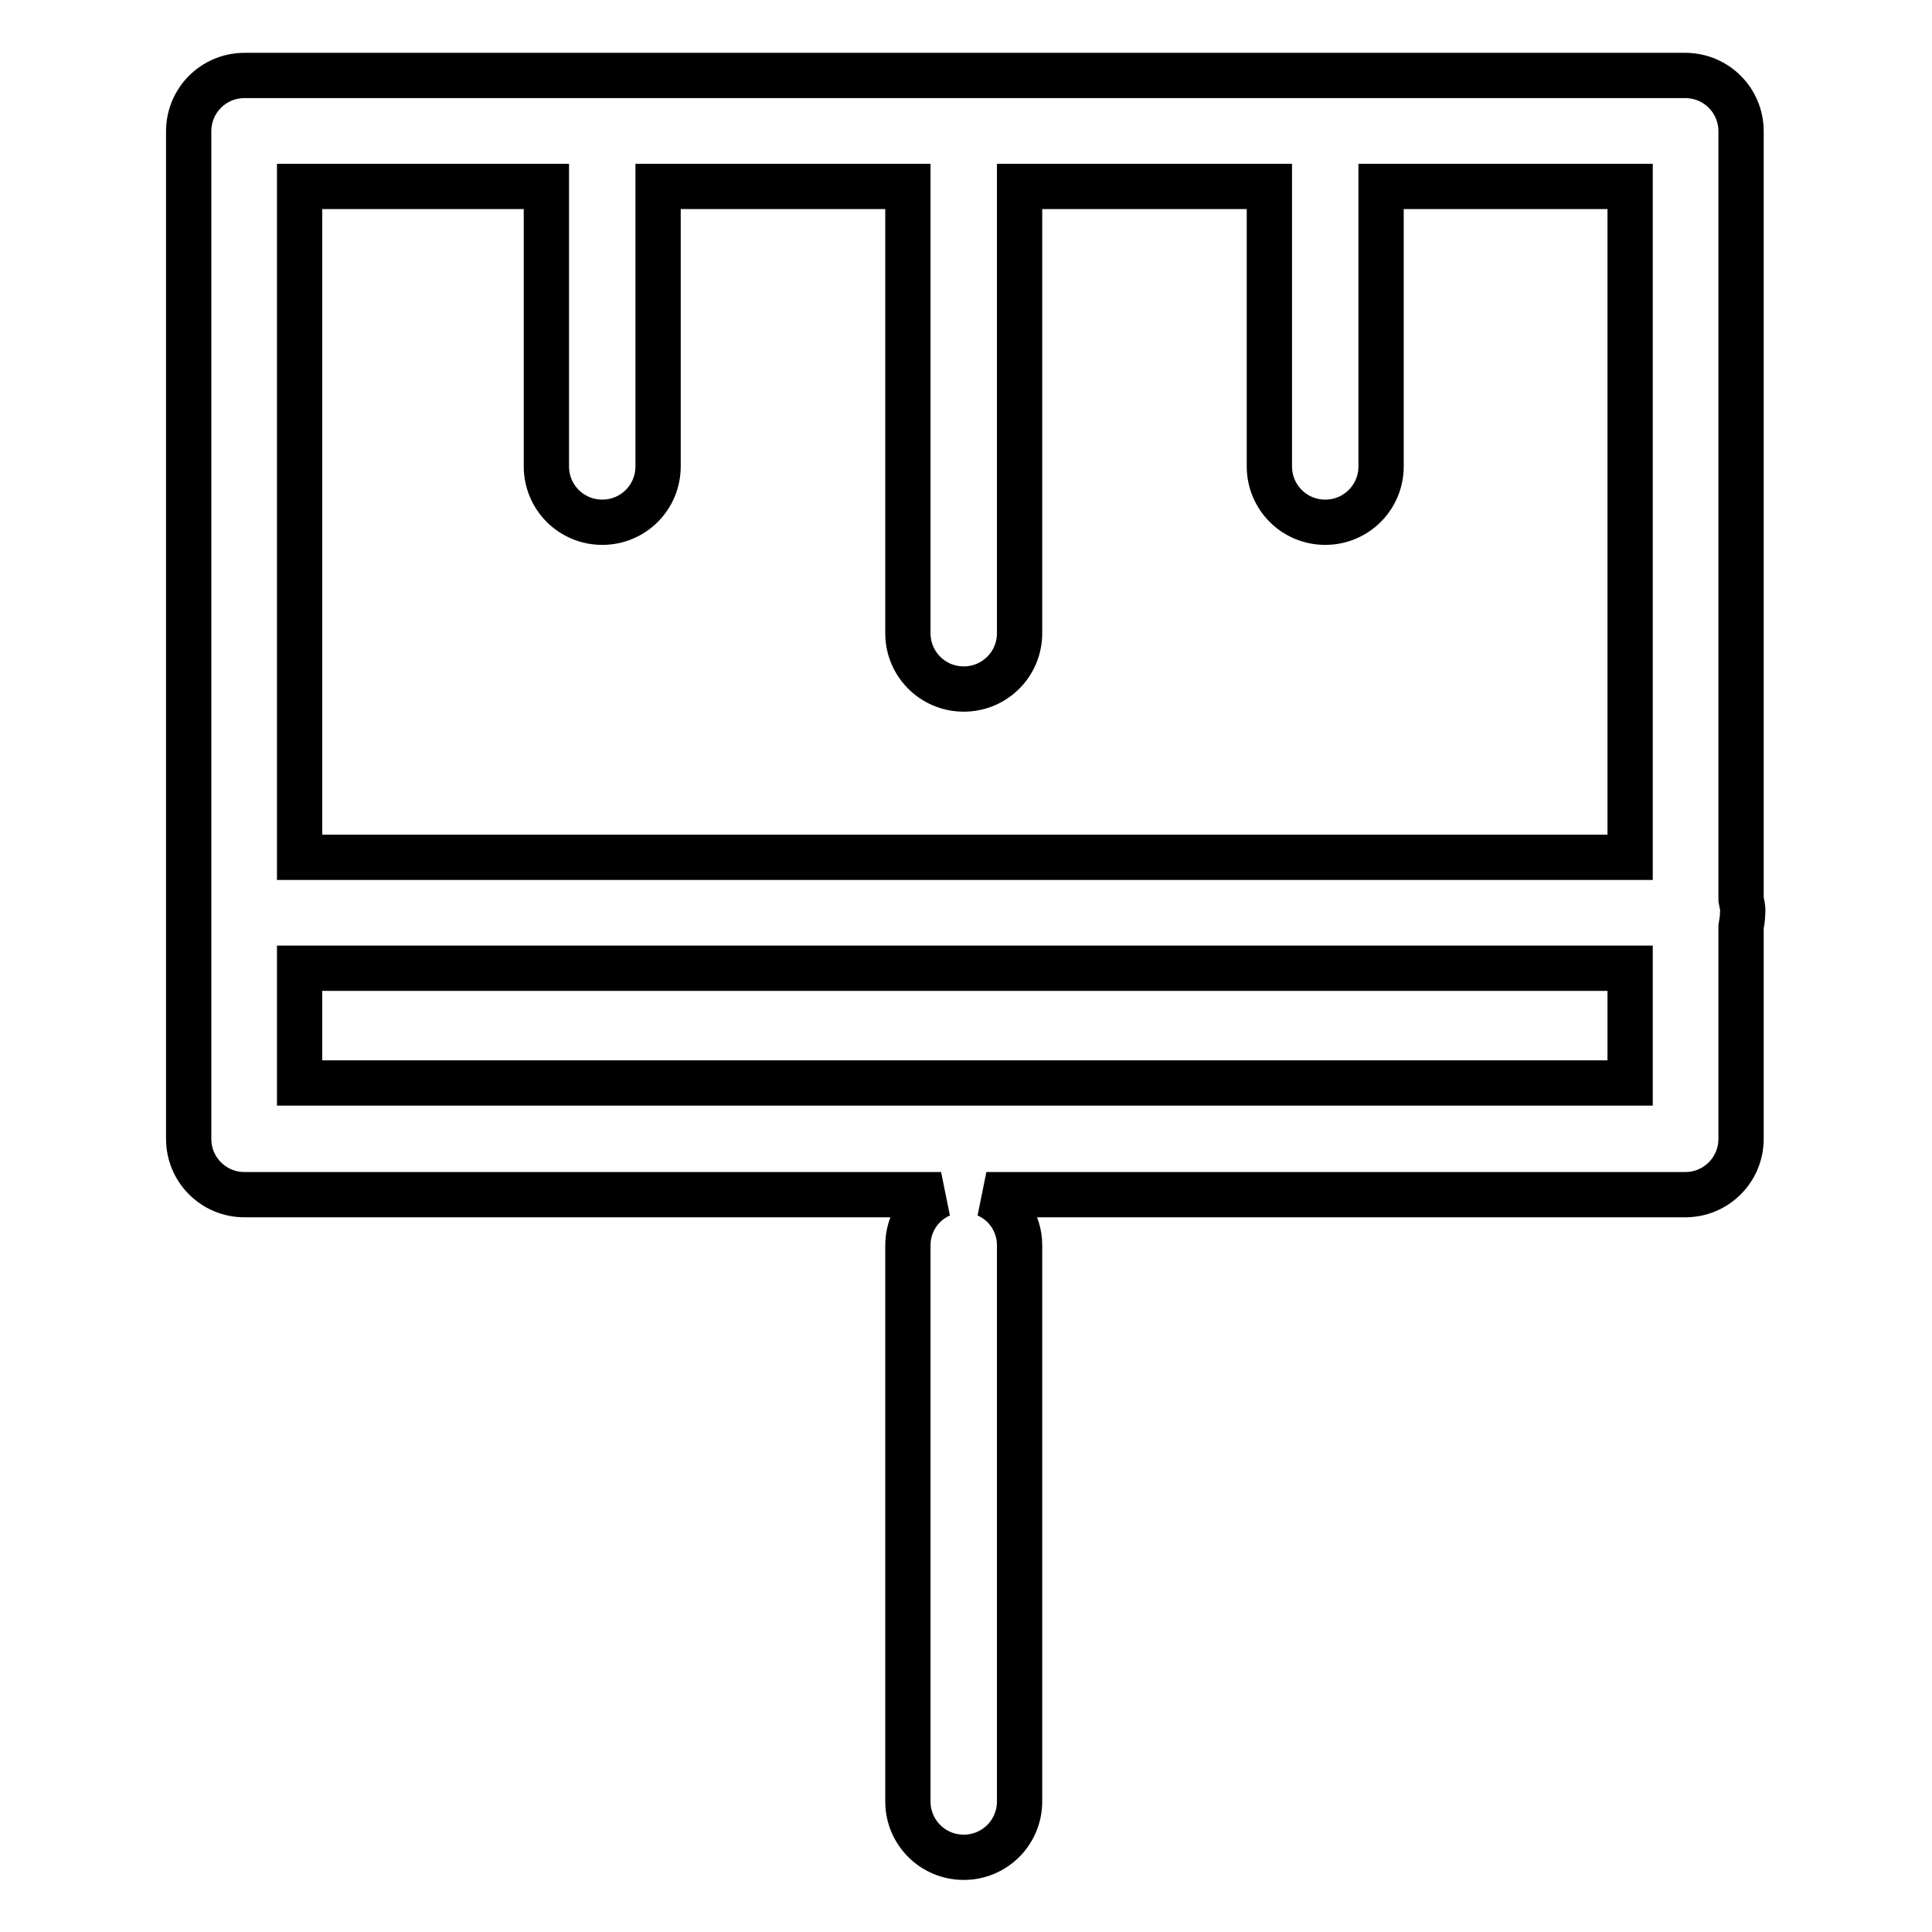
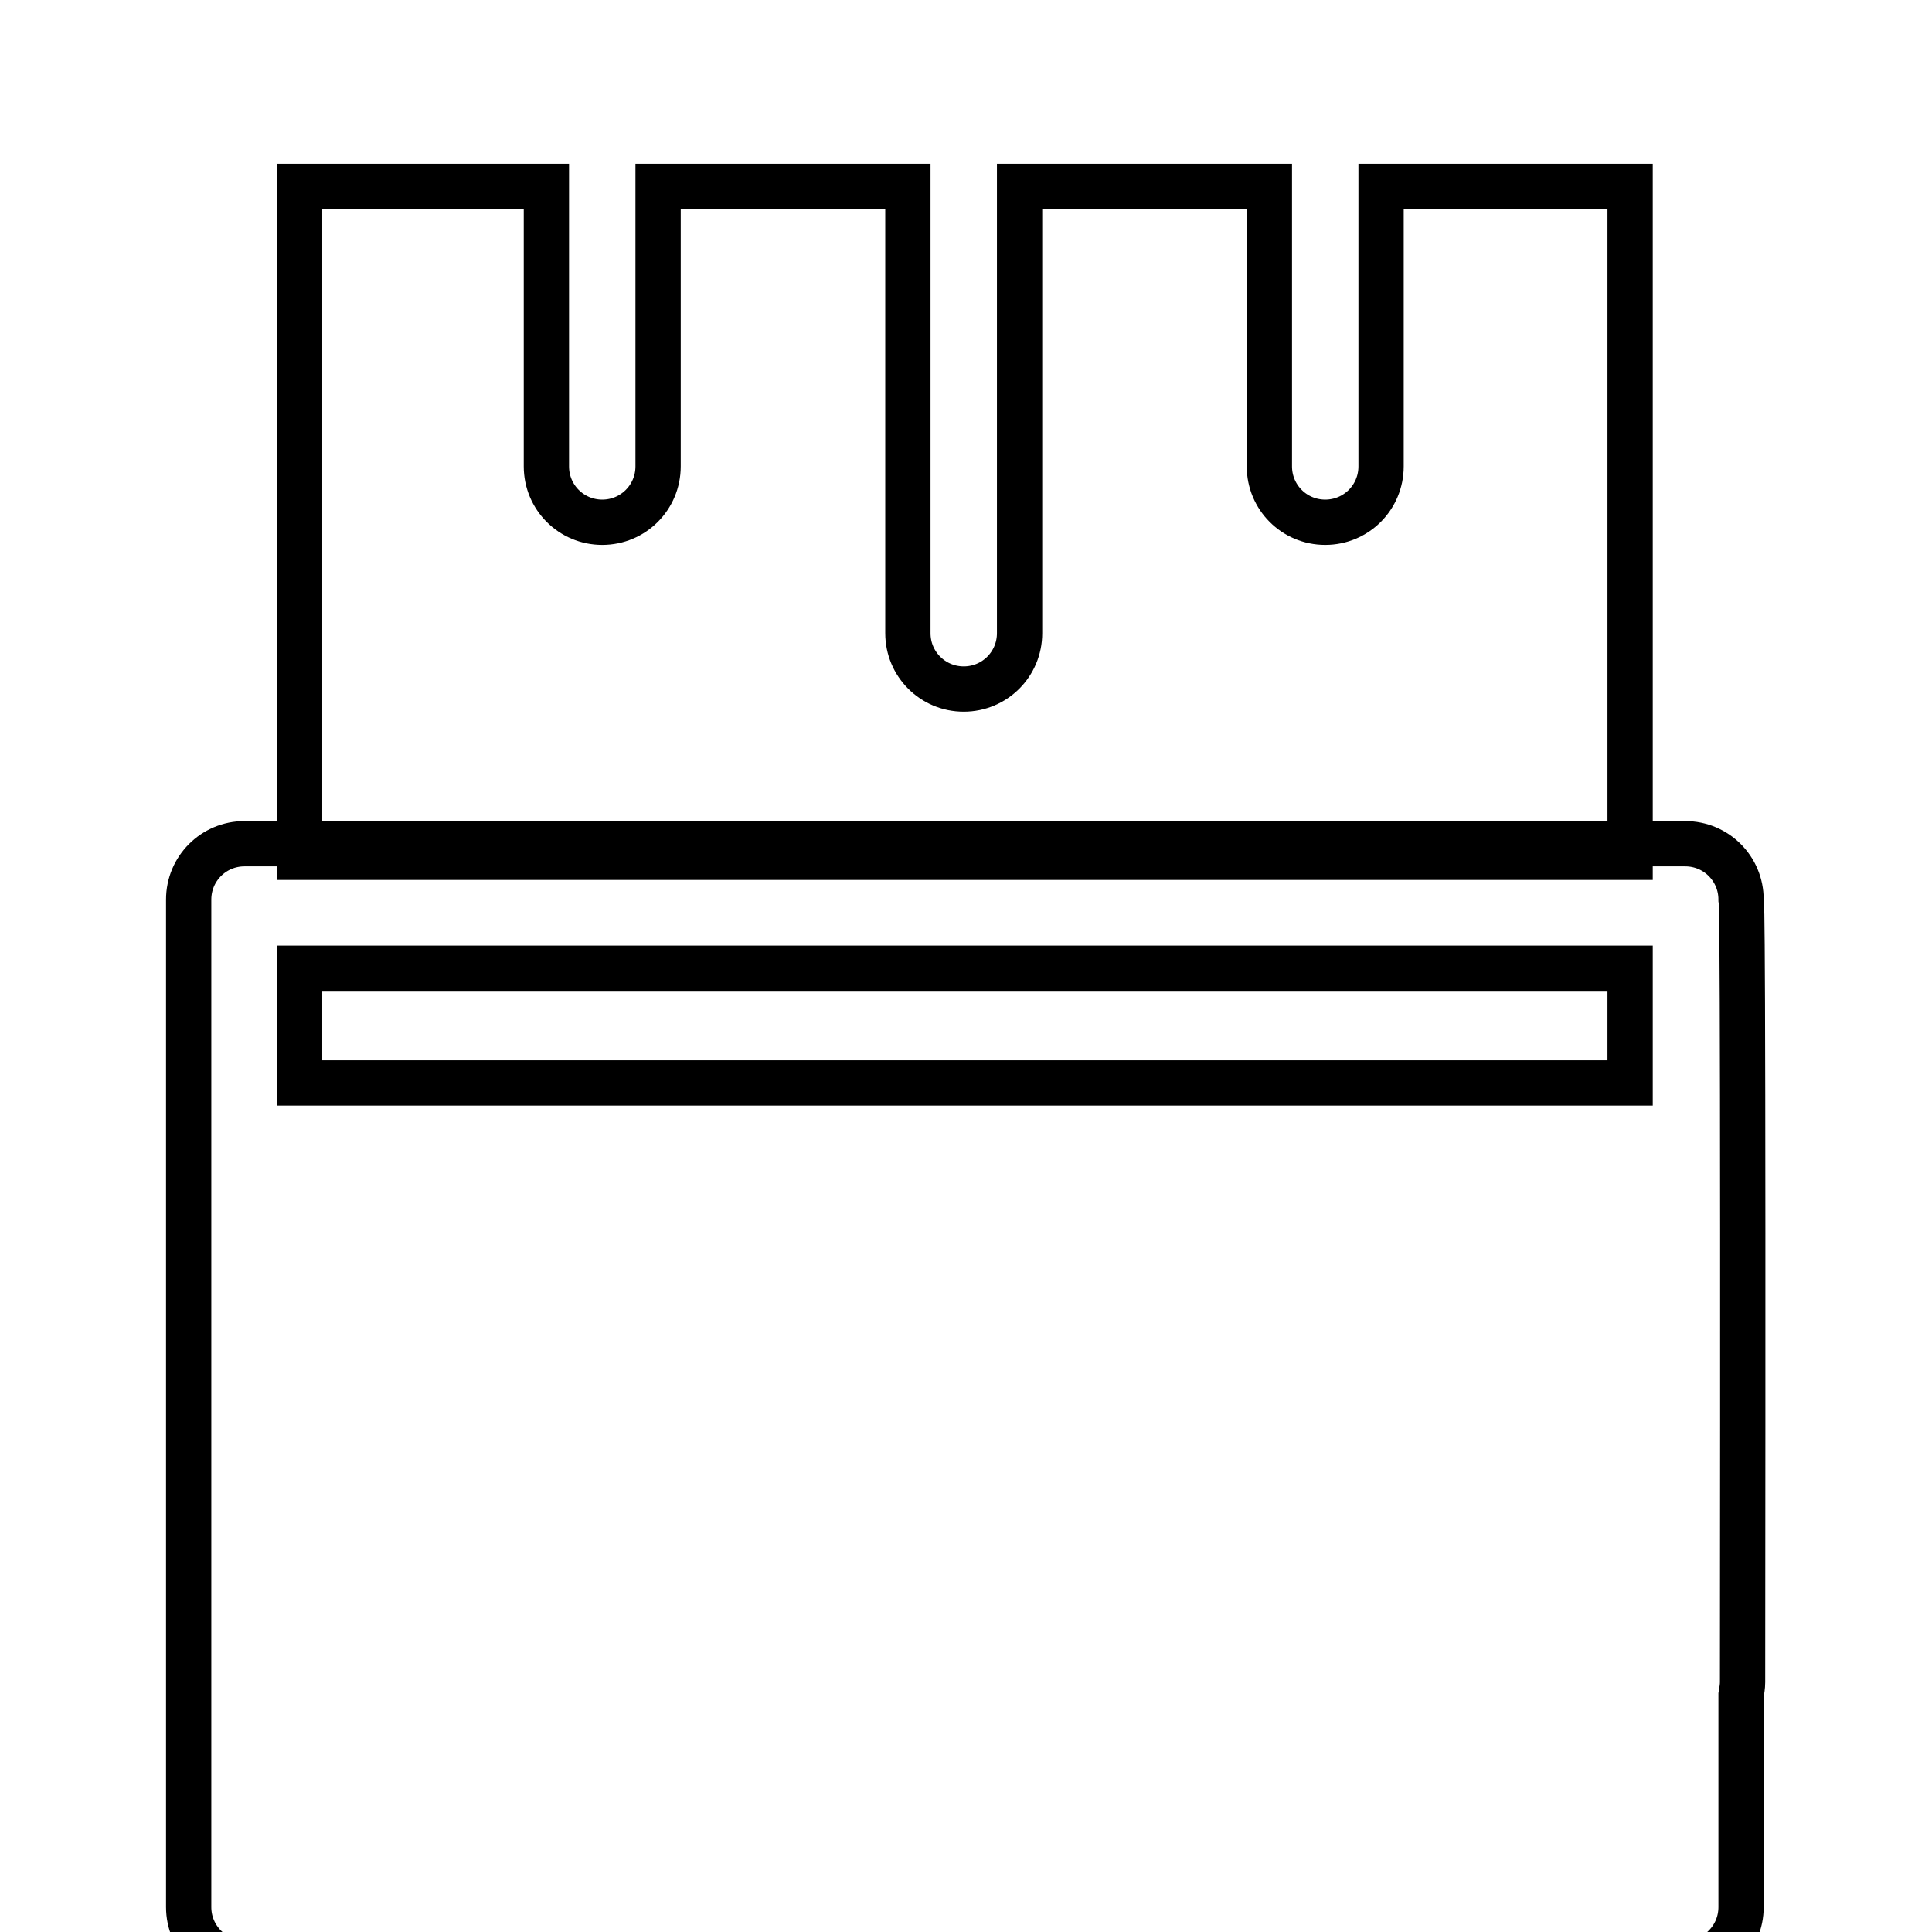
<svg xmlns="http://www.w3.org/2000/svg" version="1.1" x="0px" y="0px" viewBox="0 0 256 256" enable-background="new 0 0 256 256" xml:space="preserve">
  <g>
-     <path stroke-width="6" fill-opacity="0" stroke="#000000" d="M230.7,119.2V17.4c0-4.1-3.3-7.4-7.4-7.4H32.4c-4.1,0-7.4,3.3-7.4,7.4v133.5c0,4.1,3.3,7.4,7.4,7.4h92.3 c-2.6,1.1-4.4,3.7-4.4,6.7v73.7c0,4.1,3.3,7.4,7.4,7.4c4.1,0,7.4-3.3,7.4-7.4v-73.7c0-3-1.8-5.6-4.4-6.7h92.6 c4.1,0,7.4-3.3,7.4-7.4v-28.1c0.1-0.6,0.2-1.1,0.2-1.7C231,120.3,230.8,119.8,230.7,119.2z M216,143.5H39.7v-15.2H216V143.5z  M216,113.6H39.7V24.7h32.7v37.1c0,4.1,3.3,7.4,7.4,7.4c4.1,0,7.4-3.3,7.4-7.4V24.7h33.1v59.2c0,4.1,3.3,7.4,7.4,7.4 c4.1,0,7.4-3.3,7.4-7.4V24.7h33.1v37.1c0,4.1,3.3,7.4,7.4,7.4s7.4-3.3,7.4-7.4V24.7h33V113.6z" />
+     <path stroke-width="6" fill-opacity="0" stroke="#000000" d="M230.7,119.2c0-4.1-3.3-7.4-7.4-7.4H32.4c-4.1,0-7.4,3.3-7.4,7.4v133.5c0,4.1,3.3,7.4,7.4,7.4h92.3 c-2.6,1.1-4.4,3.7-4.4,6.7v73.7c0,4.1,3.3,7.4,7.4,7.4c4.1,0,7.4-3.3,7.4-7.4v-73.7c0-3-1.8-5.6-4.4-6.7h92.6 c4.1,0,7.4-3.3,7.4-7.4v-28.1c0.1-0.6,0.2-1.1,0.2-1.7C231,120.3,230.8,119.8,230.7,119.2z M216,143.5H39.7v-15.2H216V143.5z  M216,113.6H39.7V24.7h32.7v37.1c0,4.1,3.3,7.4,7.4,7.4c4.1,0,7.4-3.3,7.4-7.4V24.7h33.1v59.2c0,4.1,3.3,7.4,7.4,7.4 c4.1,0,7.4-3.3,7.4-7.4V24.7h33.1v37.1c0,4.1,3.3,7.4,7.4,7.4s7.4-3.3,7.4-7.4V24.7h33V113.6z" />
  </g>
</svg>